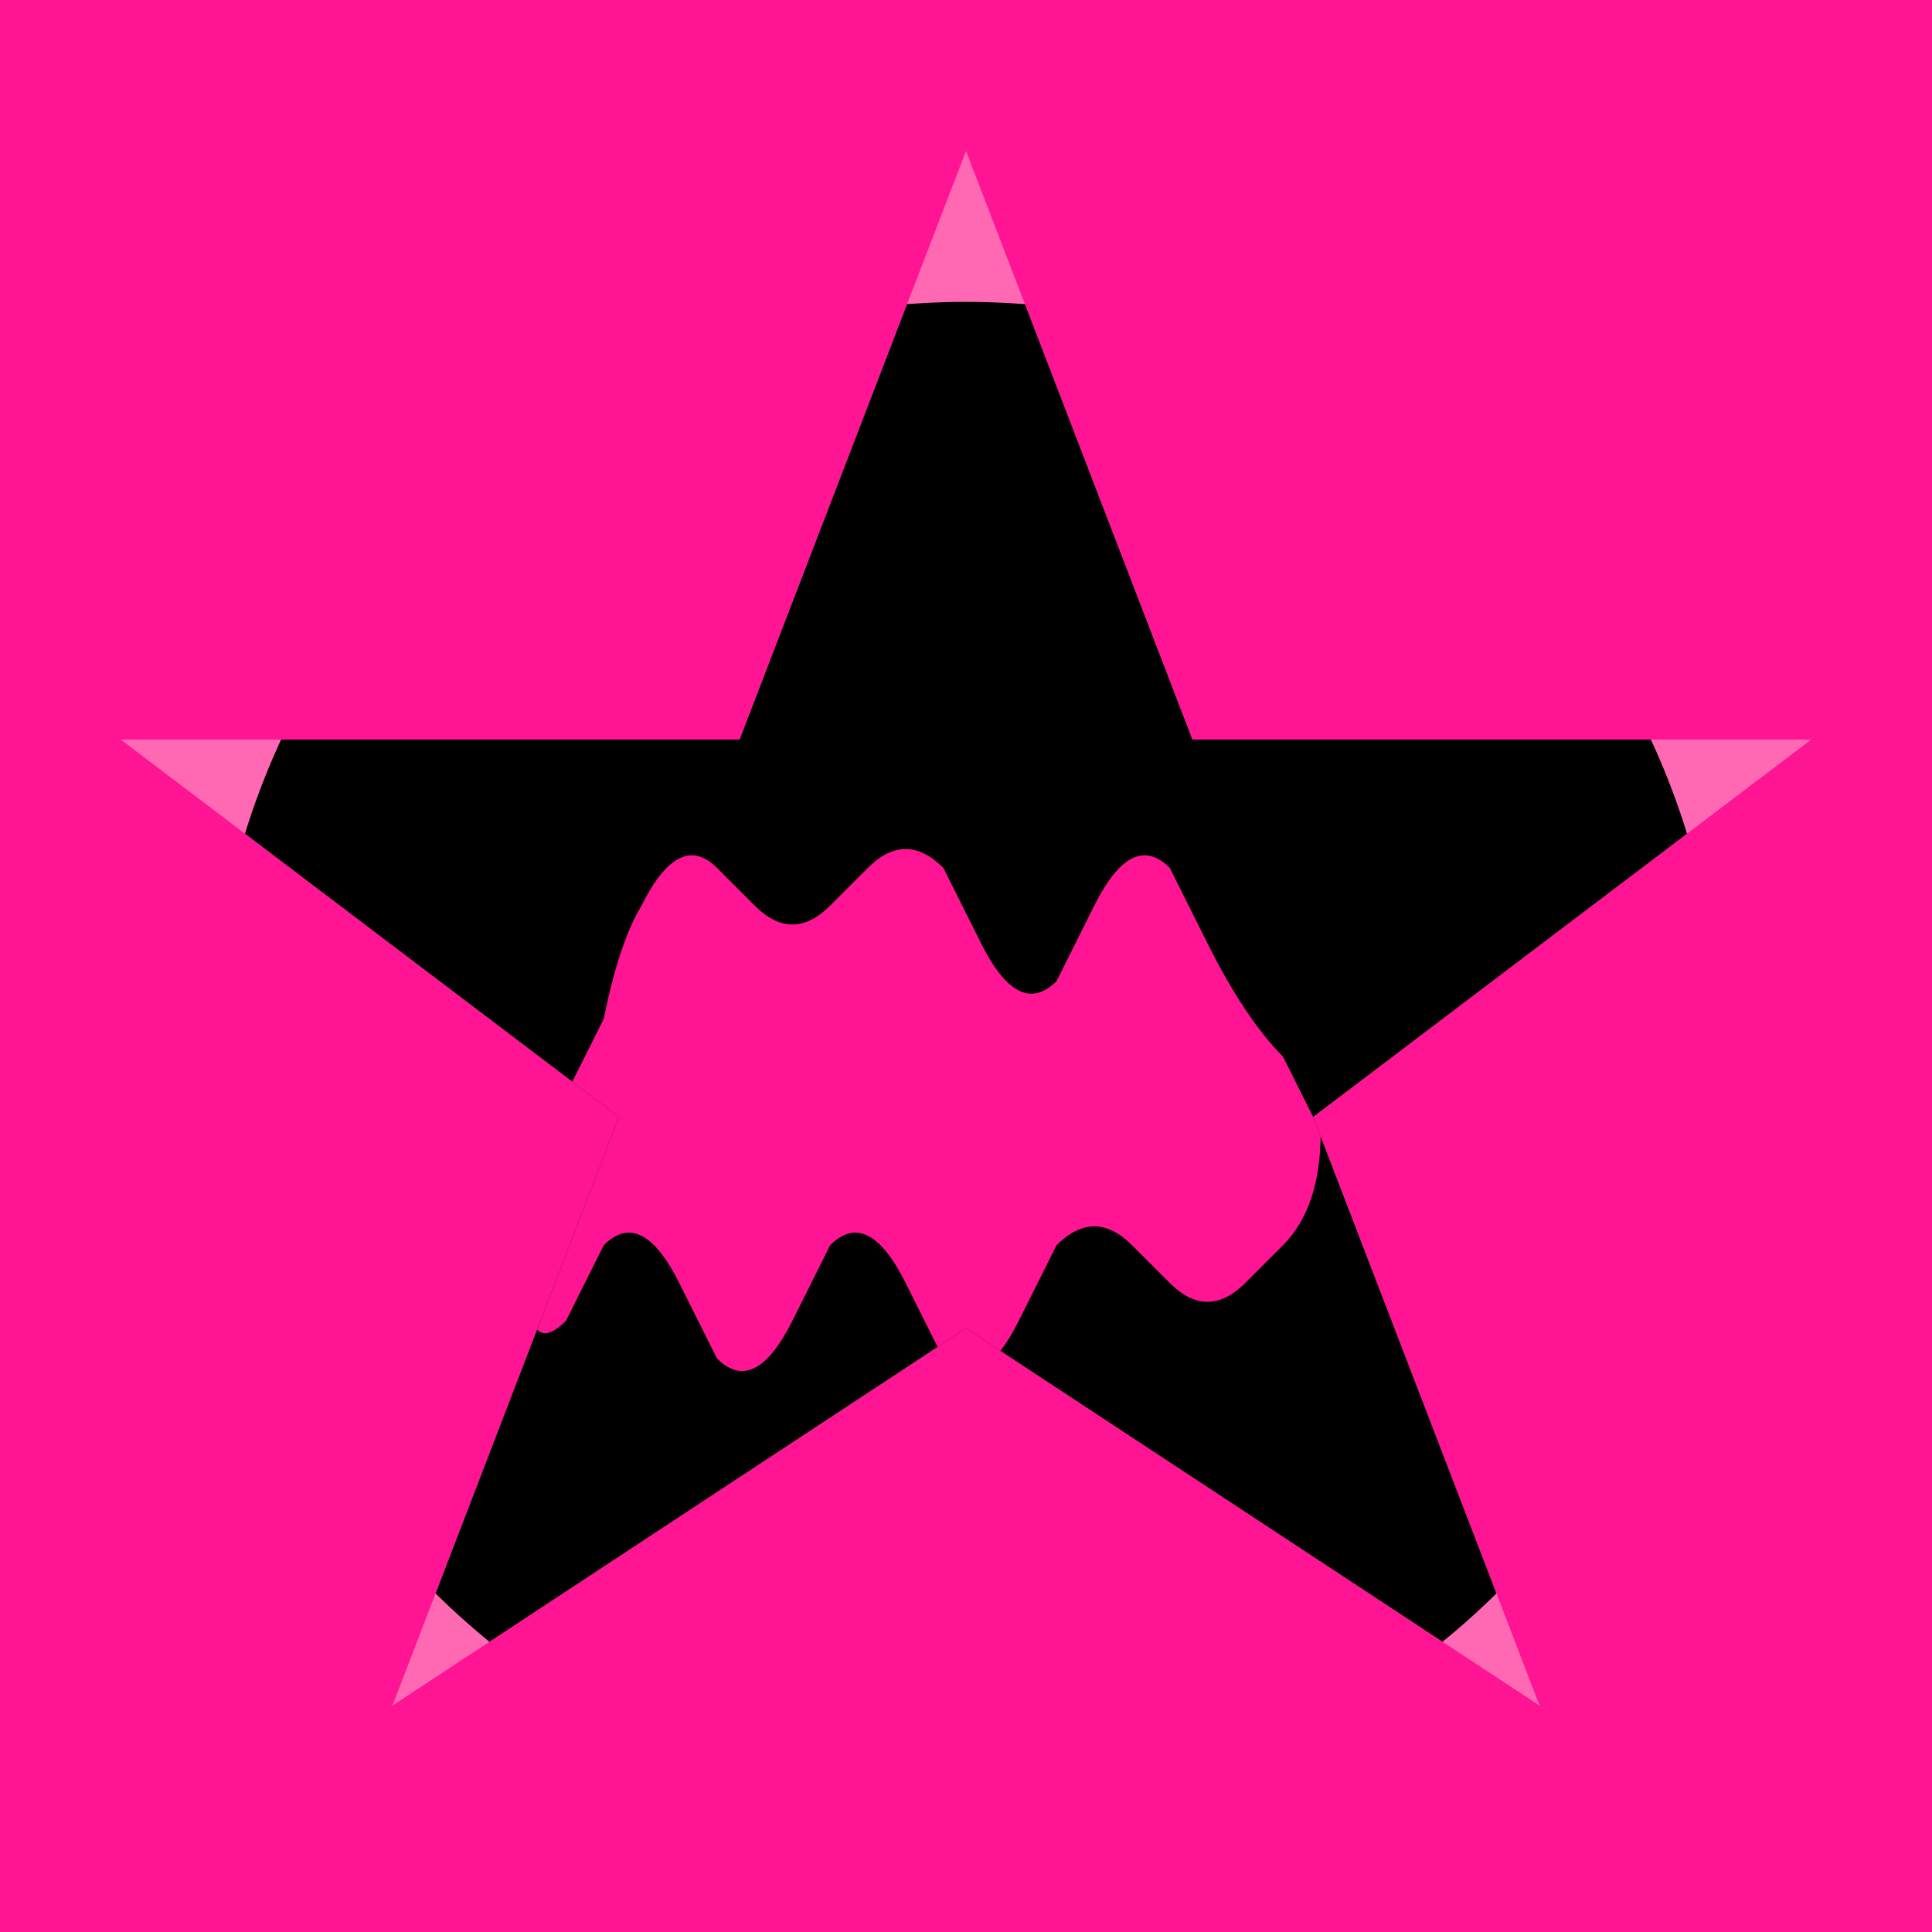
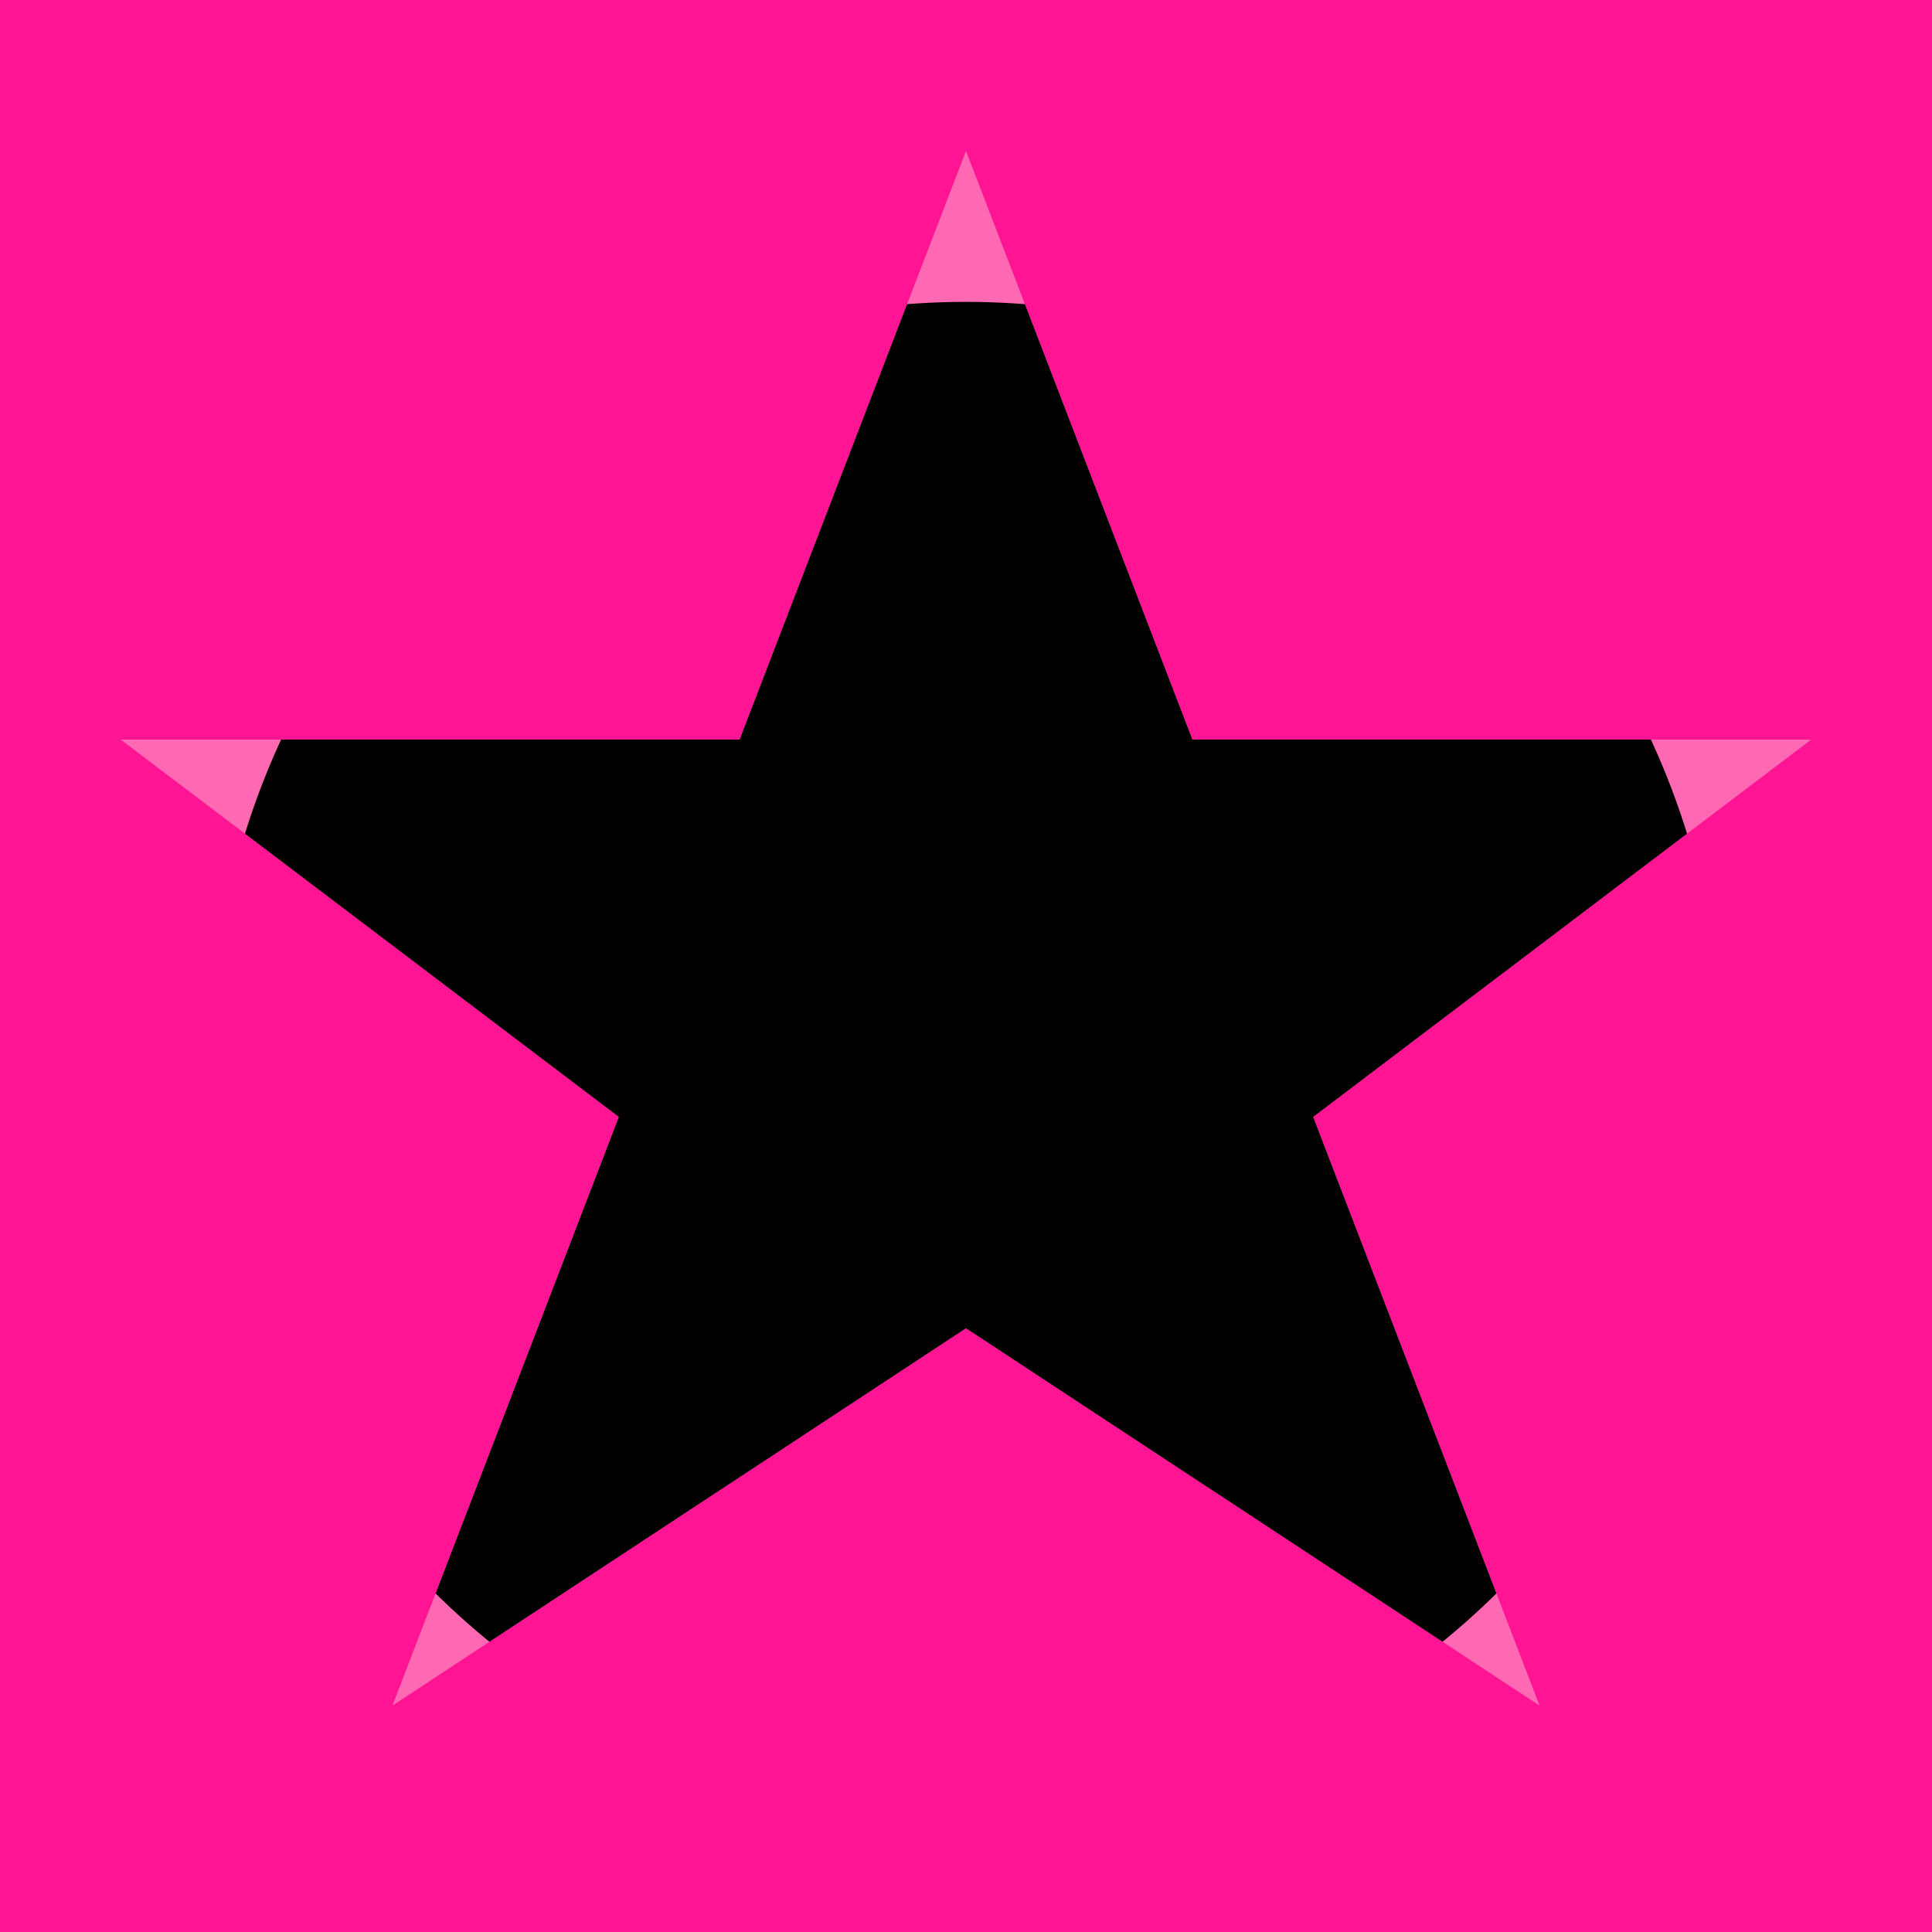
<svg xmlns="http://www.w3.org/2000/svg" viewBox="0 0 256 256">
  <defs>
    <clipPath id="starClip">
      <path d="M128 20 L158 98 L240 98 L174 148 L204 226 L128 176 L52 226 L82 148 L16 98 L98 98 Z" />
    </clipPath>
  </defs>
  <rect width="256" height="256" fill="#FF1493" />
  <path d="M128 20 L158 98 L240 98 L174 148 L204 226 L128 176 L52 226 L82 148 L16 98 L98 98 Z" fill="#FF69B4" />
  <g clip-path="url(#starClip)">
    <circle cx="128" cy="140" r="100" fill="#000000" />
-     <path d="M85 120 Q90 110 95 115 L100 120 Q105 125 110 120 L115 115 Q120 110 125 115 L130 125 Q135 135 140 130 L145 120 Q150 110 155 115 L160 125 Q165 135 170 140 L175 150 Q175 160 170 165 L165 170 Q160 175 155 170 L150 165 Q145 160 140 165 L135 175 Q130 185 125 180 L120 170 Q115 160 110 165 L105 175 Q100 185 95 180 L90 170 Q85 160 80 165 L75 175 Q70 180 70 170 L70 160 Q70 150 75 145 L80 135 Q82 125 85 120 Z" fill="#FF1493" />
  </g>
</svg>